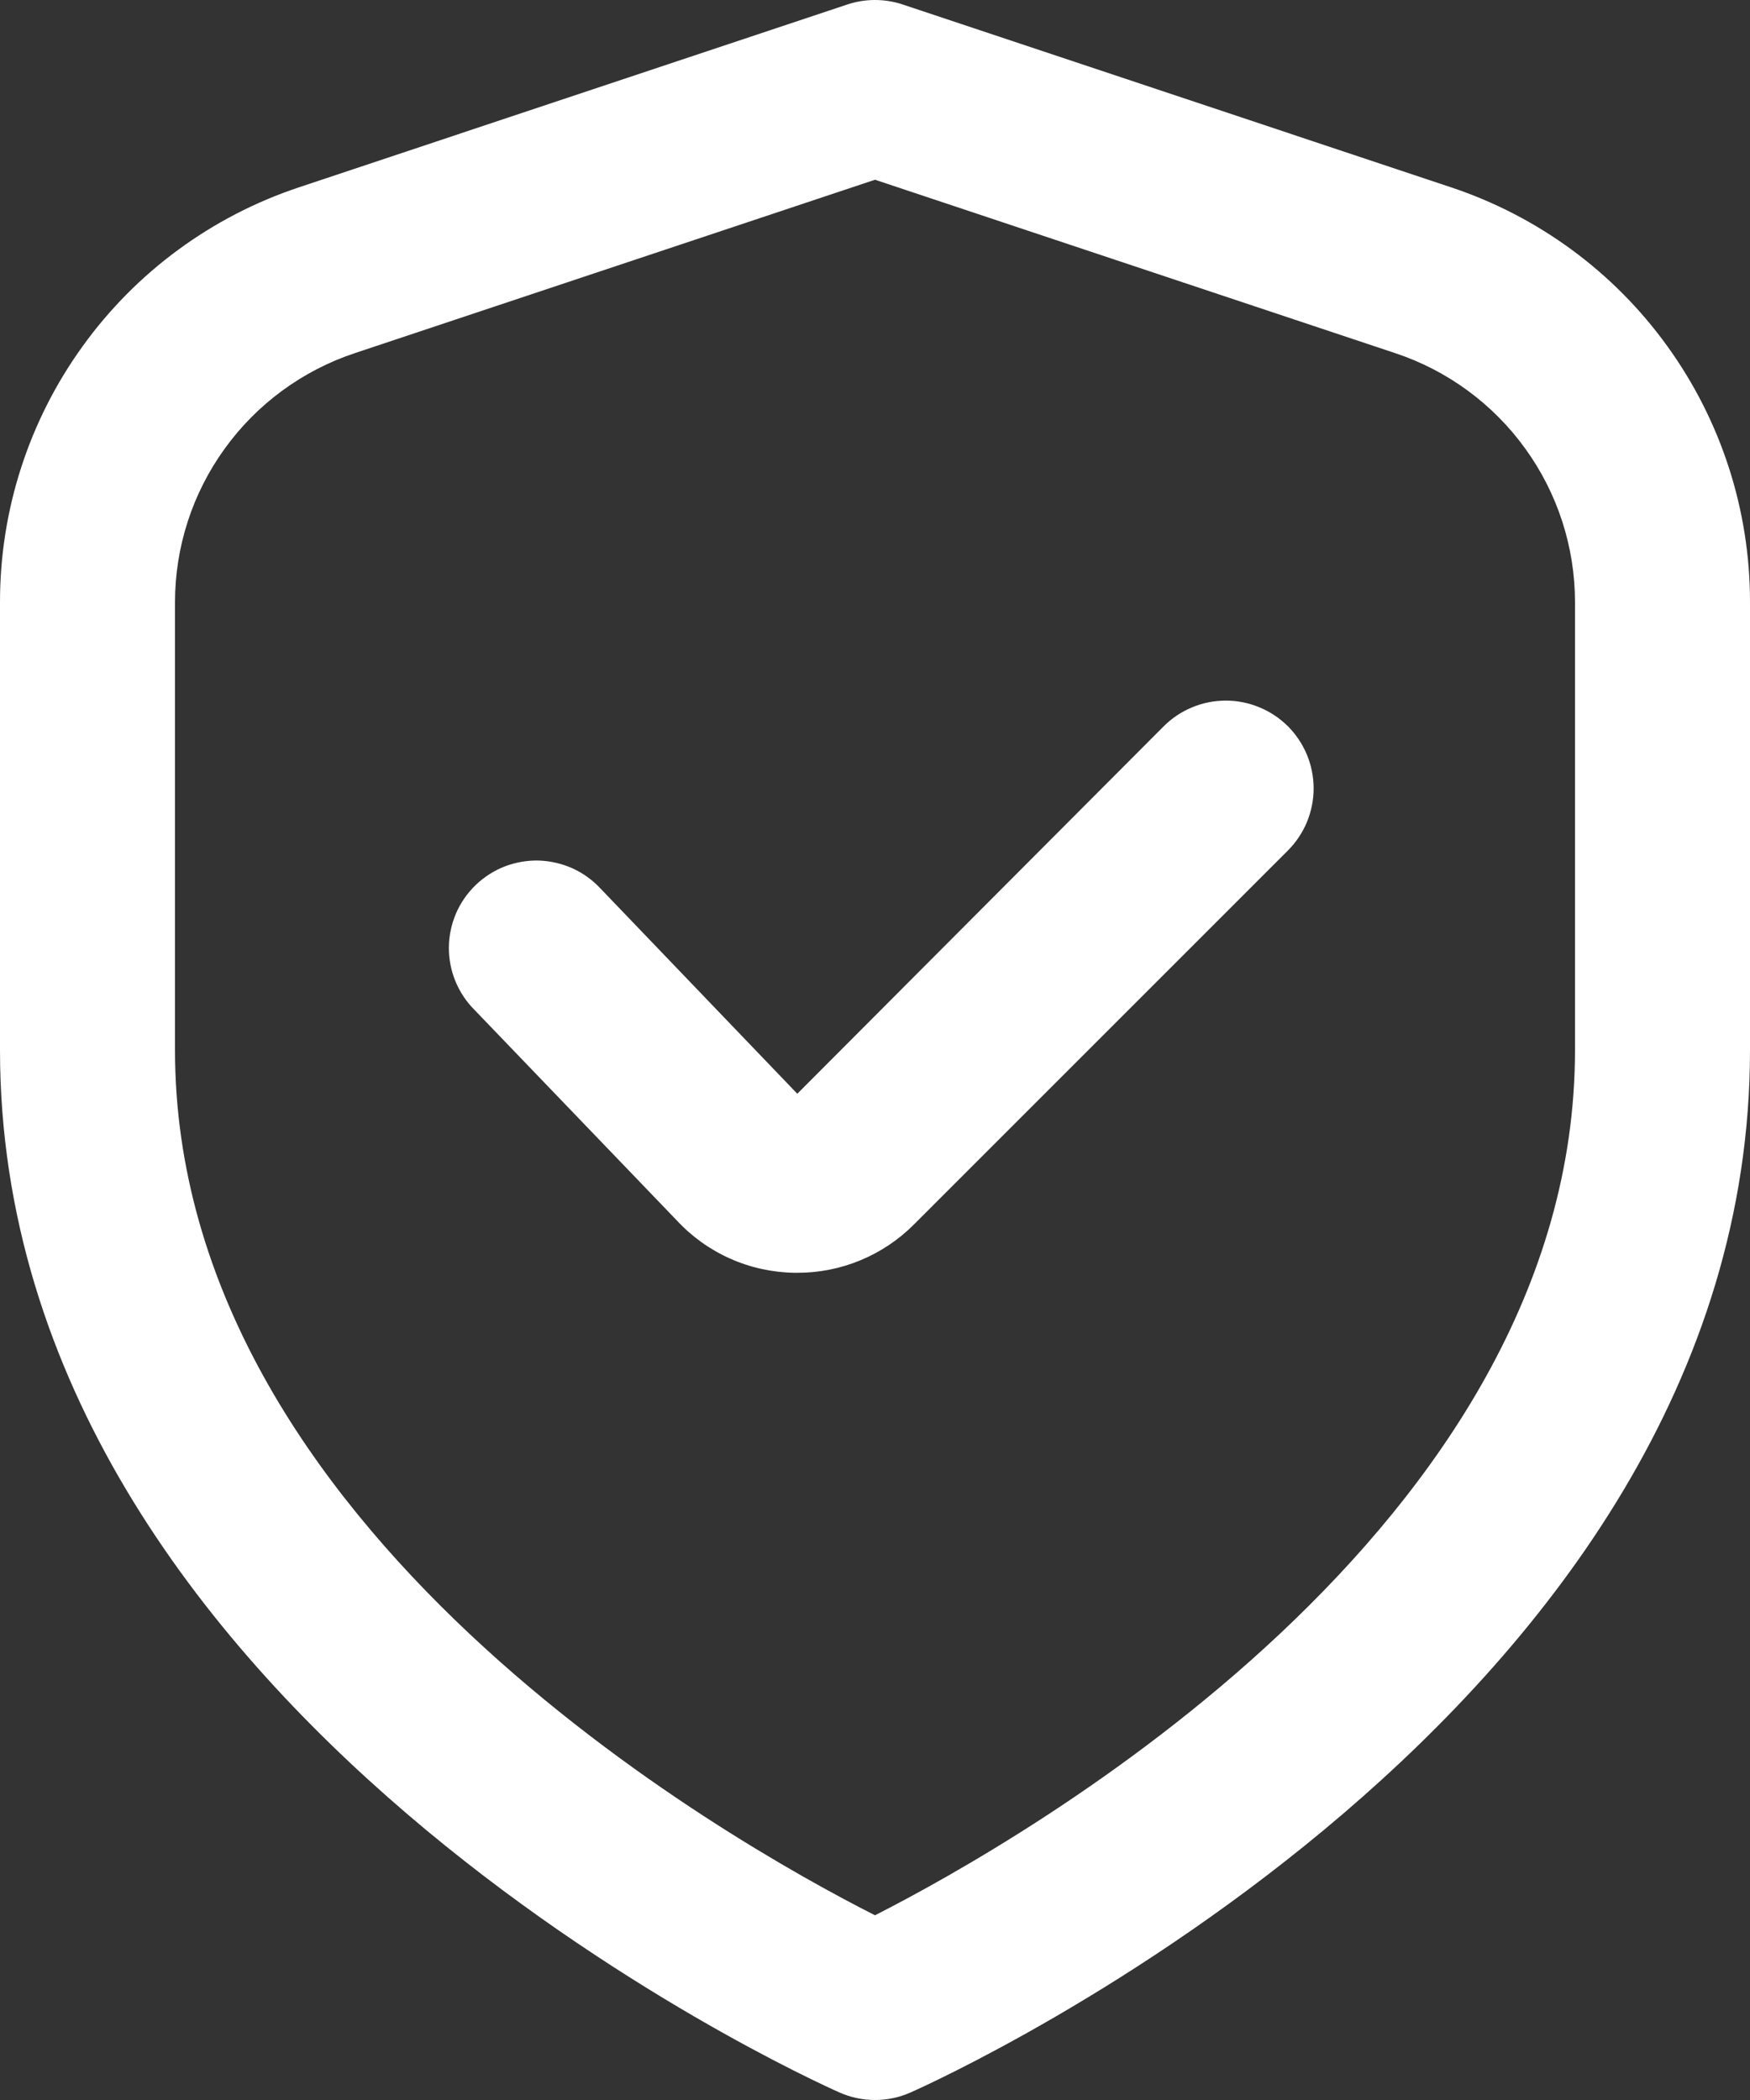
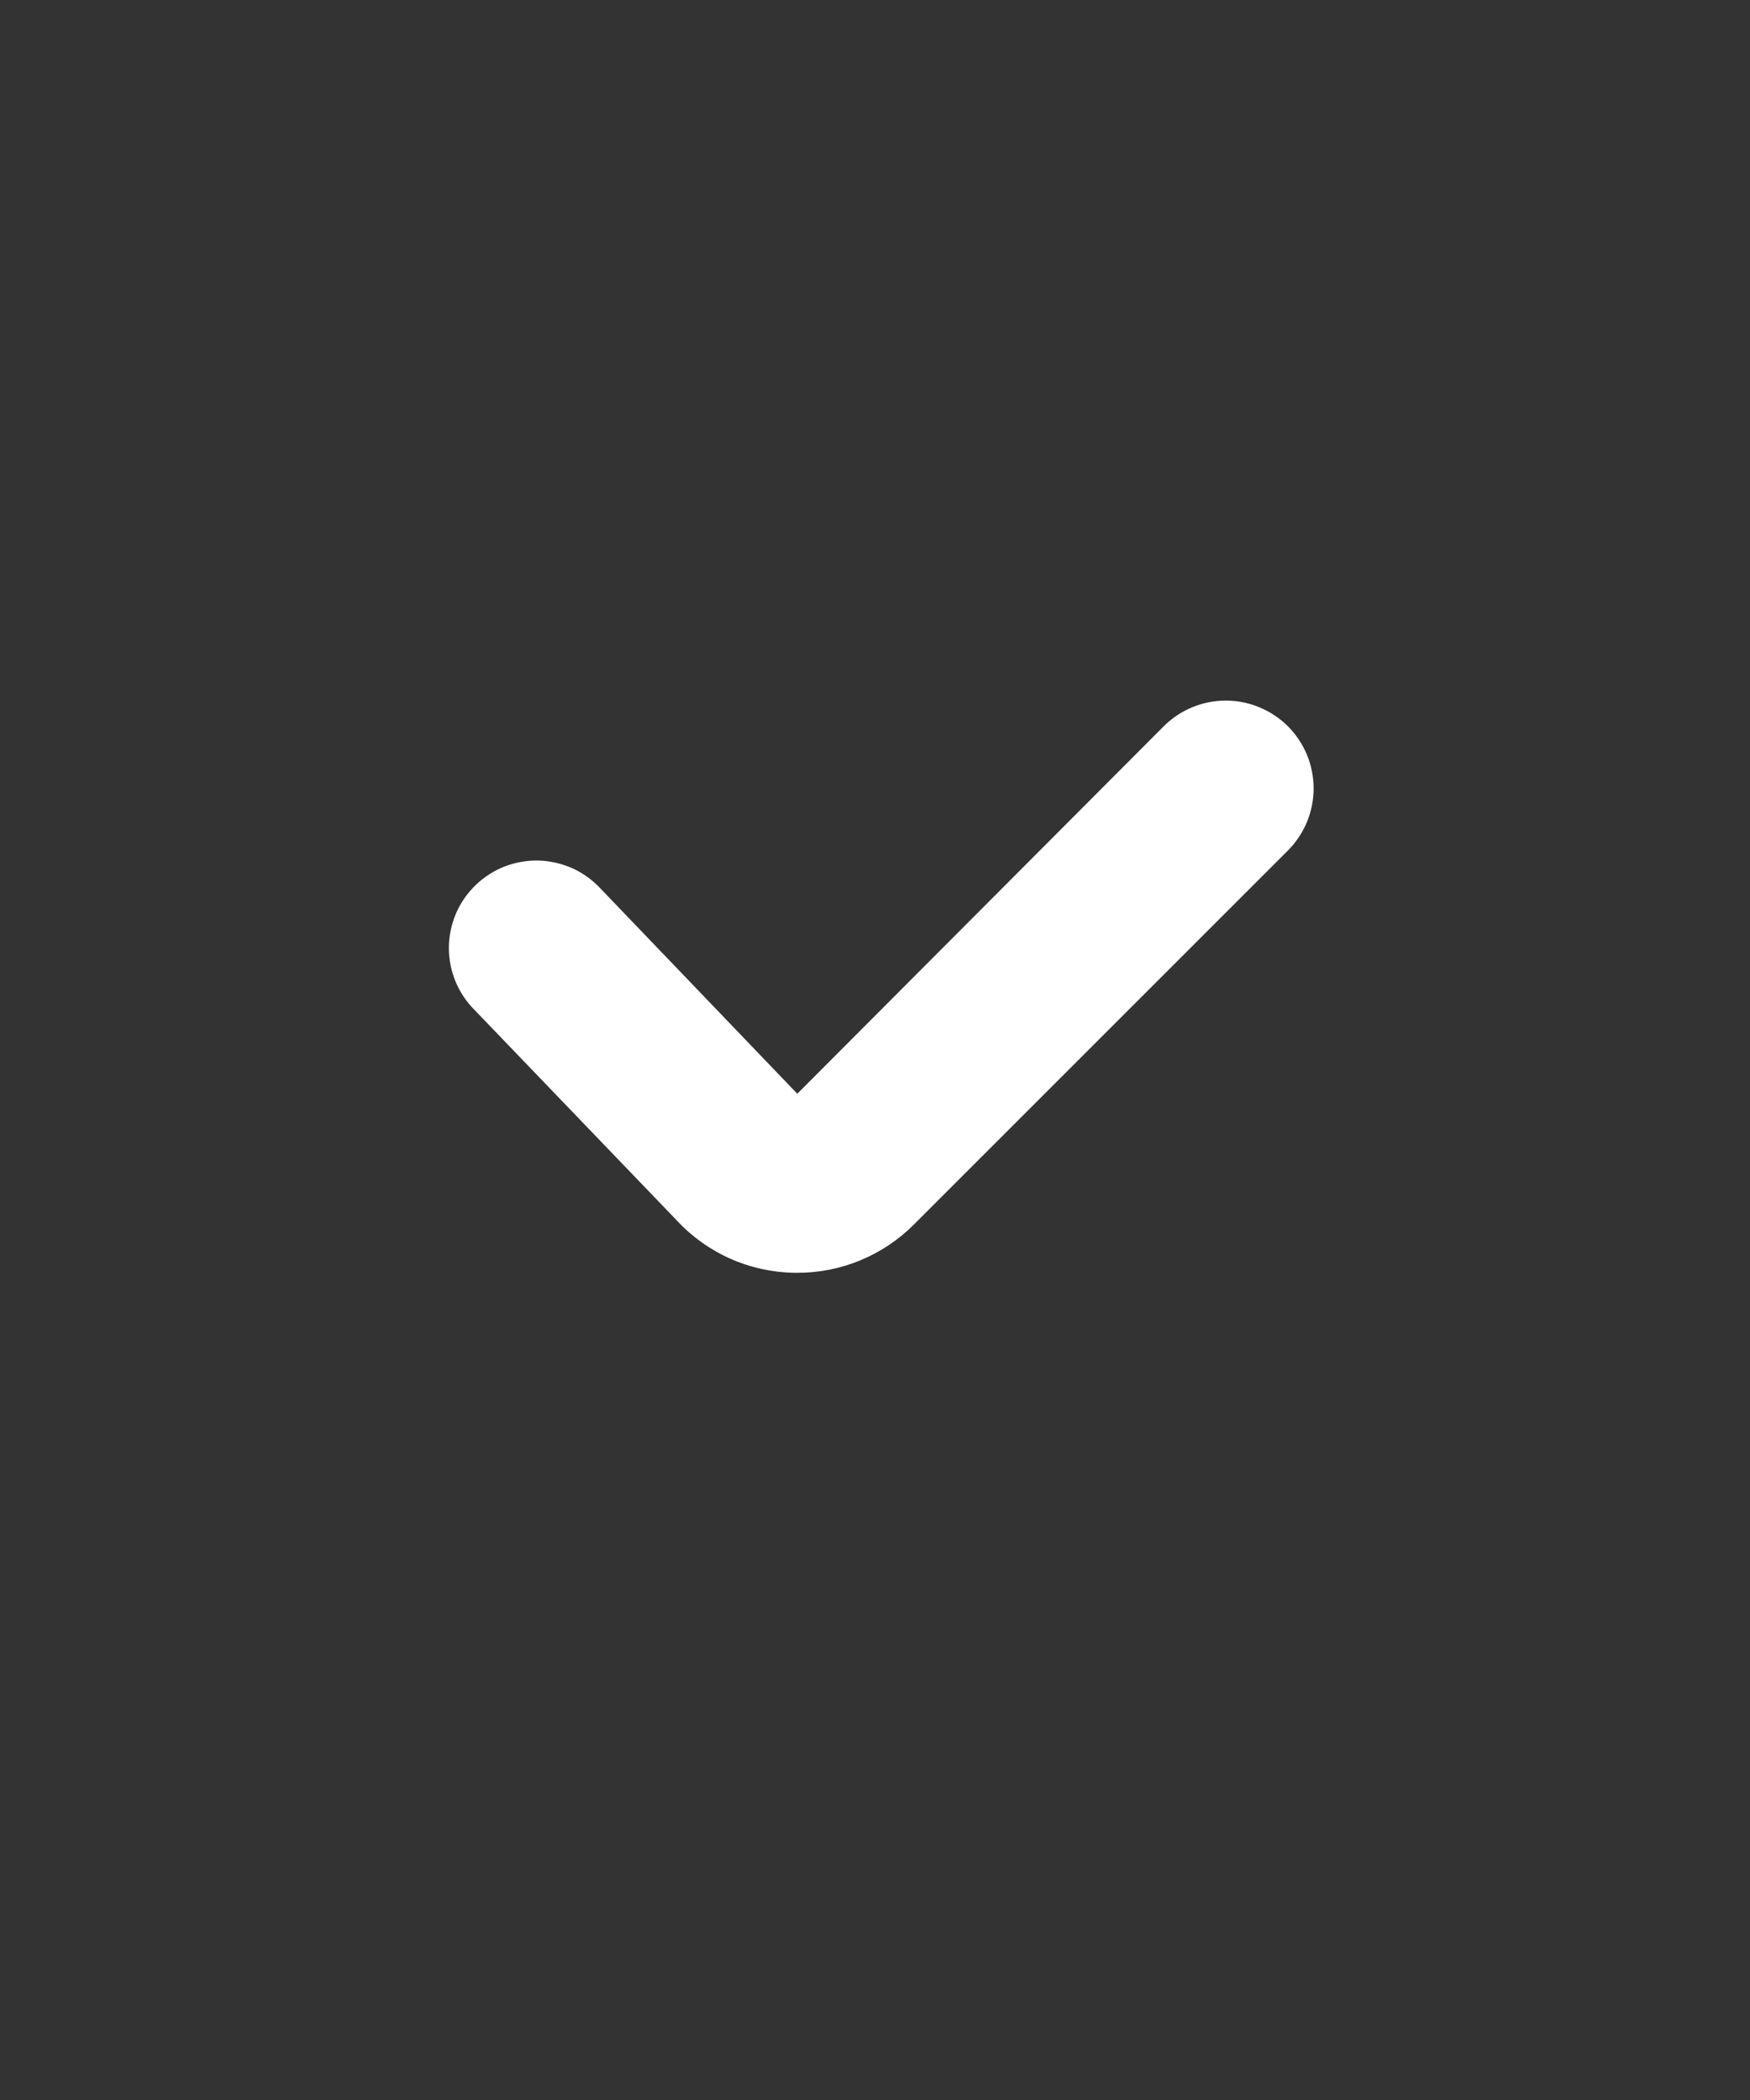
<svg xmlns="http://www.w3.org/2000/svg" width="20" height="24" viewBox="0 0 20 24" fill="none">
  <rect x="0" y="0" width="20" height="24" fill="#333333" stroke="none" />
-   <path d="M16.581 2.14L10.316 0.051C10.111 -0.017 9.889 -0.017 9.684 0.051L3.419 2.14C2.423 2.471 1.556 3.107 0.943 3.959C0.329 4.81 -0.001 5.833 2.10612e-06 6.883V12C2.10612e-06 19.563 9.2 23.74 9.594 23.914C9.722 23.971 9.86 24 10 24C10.14 24 10.278 23.971 10.406 23.914C10.8 23.74 20 19.563 20 12V6.883C20.001 5.833 19.671 4.81 19.057 3.959C18.444 3.107 17.577 2.471 16.581 2.14ZM18 12C18 17.455 11.681 21.033 10 21.889C8.317 21.036 2 17.469 2 12V6.883C2 6.253 2.198 5.64 2.567 5.129C2.935 4.618 3.455 4.236 4.052 4.037L10 2.054L15.948 4.037C16.546 4.236 17.065 4.618 17.433 5.129C17.802 5.64 18 6.253 18 6.883V12Z" fill="white" />
  <path d="M13.3 8.3L9.112 12.5L6.868 10.16C6.778 10.062 6.669 9.982 6.548 9.926C6.427 9.871 6.295 9.84 6.162 9.835C6.029 9.831 5.896 9.854 5.771 9.901C5.647 9.949 5.533 10.022 5.437 10.114C5.341 10.207 5.264 10.317 5.211 10.44C5.159 10.563 5.131 10.694 5.13 10.828C5.129 10.961 5.155 11.094 5.206 11.217C5.257 11.34 5.332 11.452 5.427 11.546L7.733 13.946C7.905 14.132 8.113 14.281 8.344 14.384C8.575 14.487 8.825 14.542 9.078 14.546H9.111C9.359 14.547 9.605 14.498 9.834 14.403C10.063 14.308 10.271 14.169 10.446 13.993L14.718 9.721C14.811 9.628 14.885 9.517 14.936 9.396C14.986 9.274 15.013 9.143 15.013 9.012C15.013 8.88 14.987 8.749 14.937 8.627C14.886 8.505 14.813 8.395 14.72 8.301C14.626 8.208 14.516 8.134 14.394 8.084C14.272 8.033 14.142 8.007 14.01 8.007C13.878 8.007 13.748 8.032 13.626 8.083C13.504 8.133 13.393 8.207 13.3 8.3Z" fill="white" />
</svg>